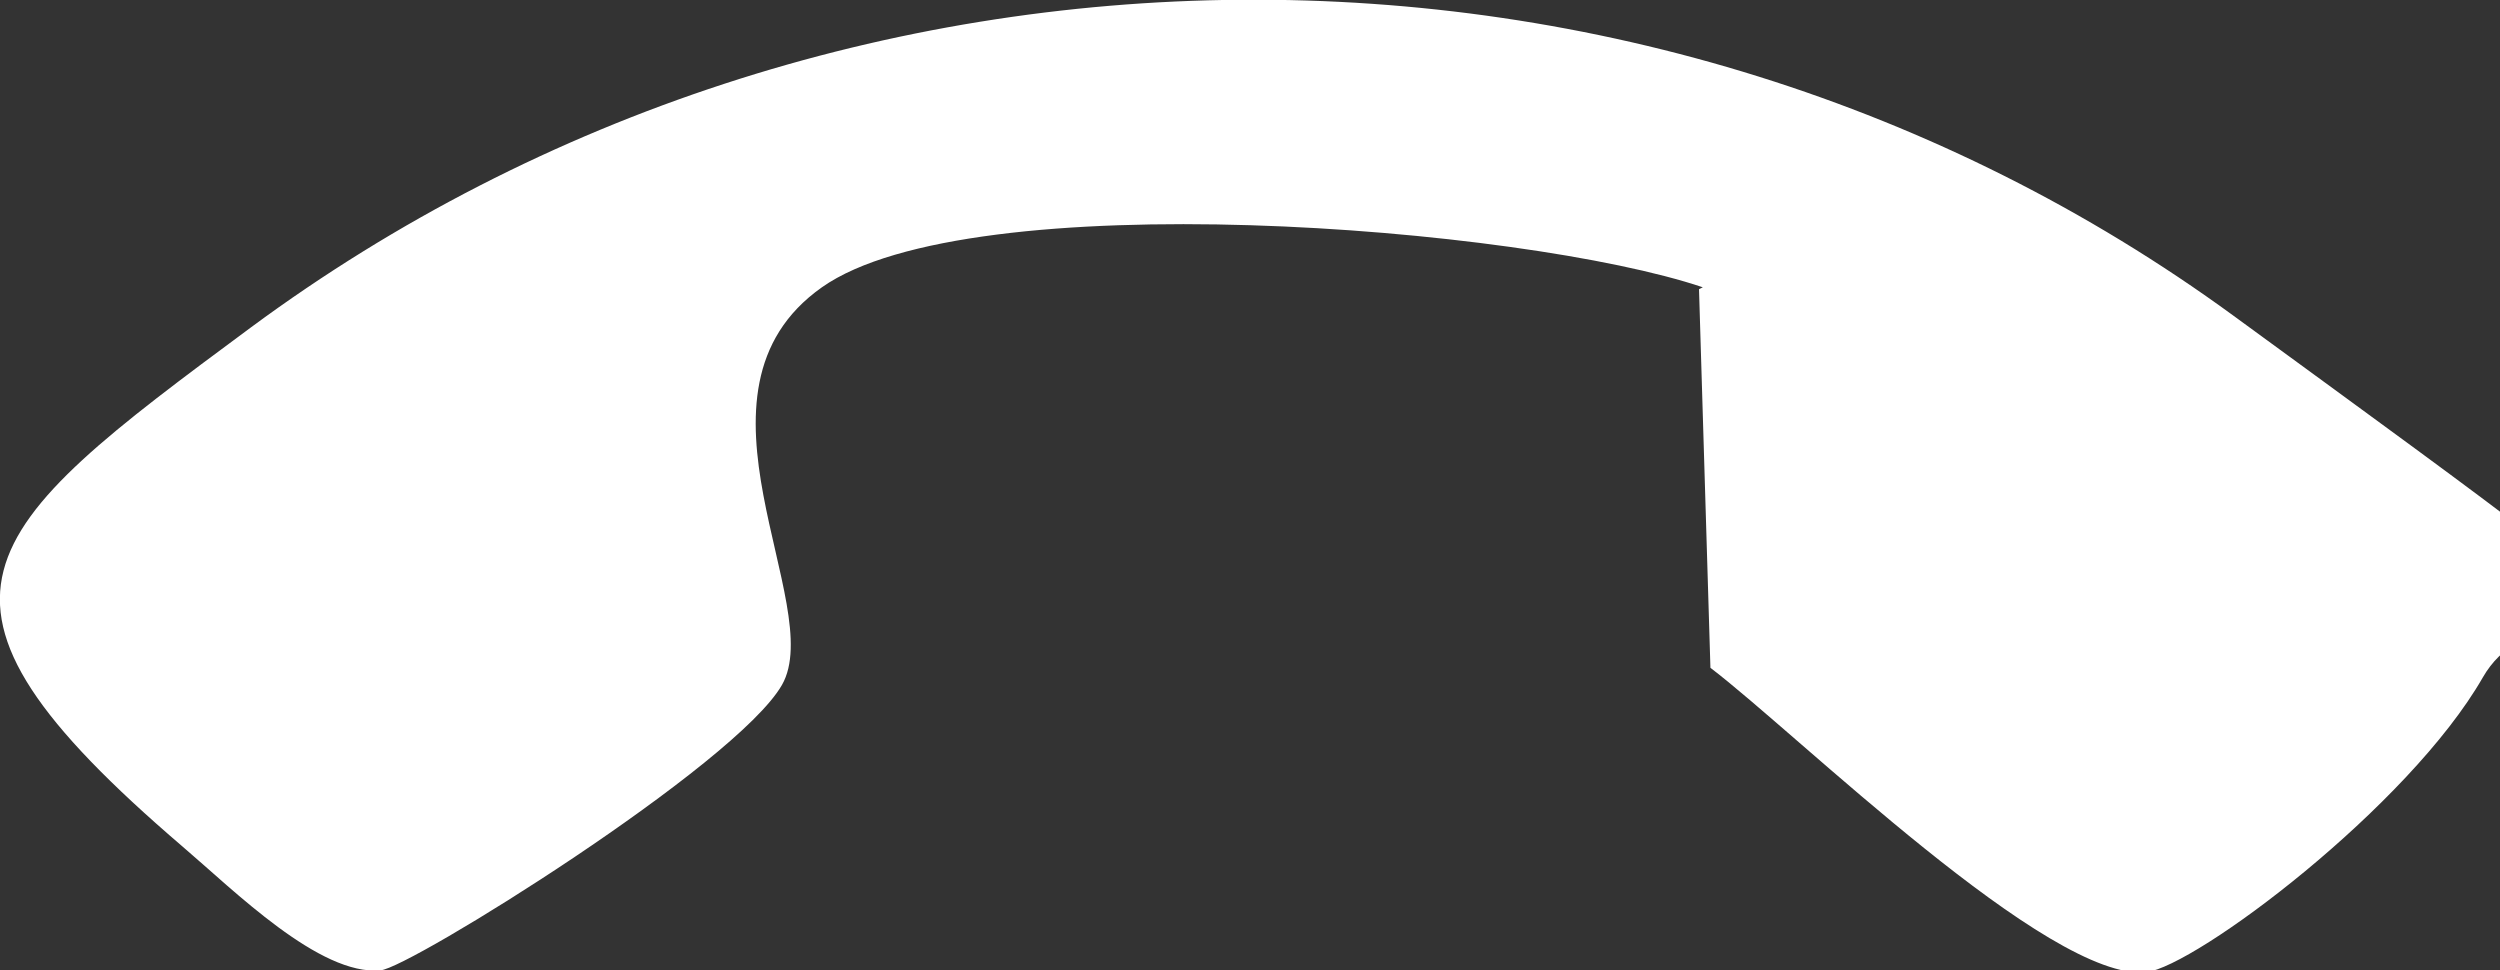
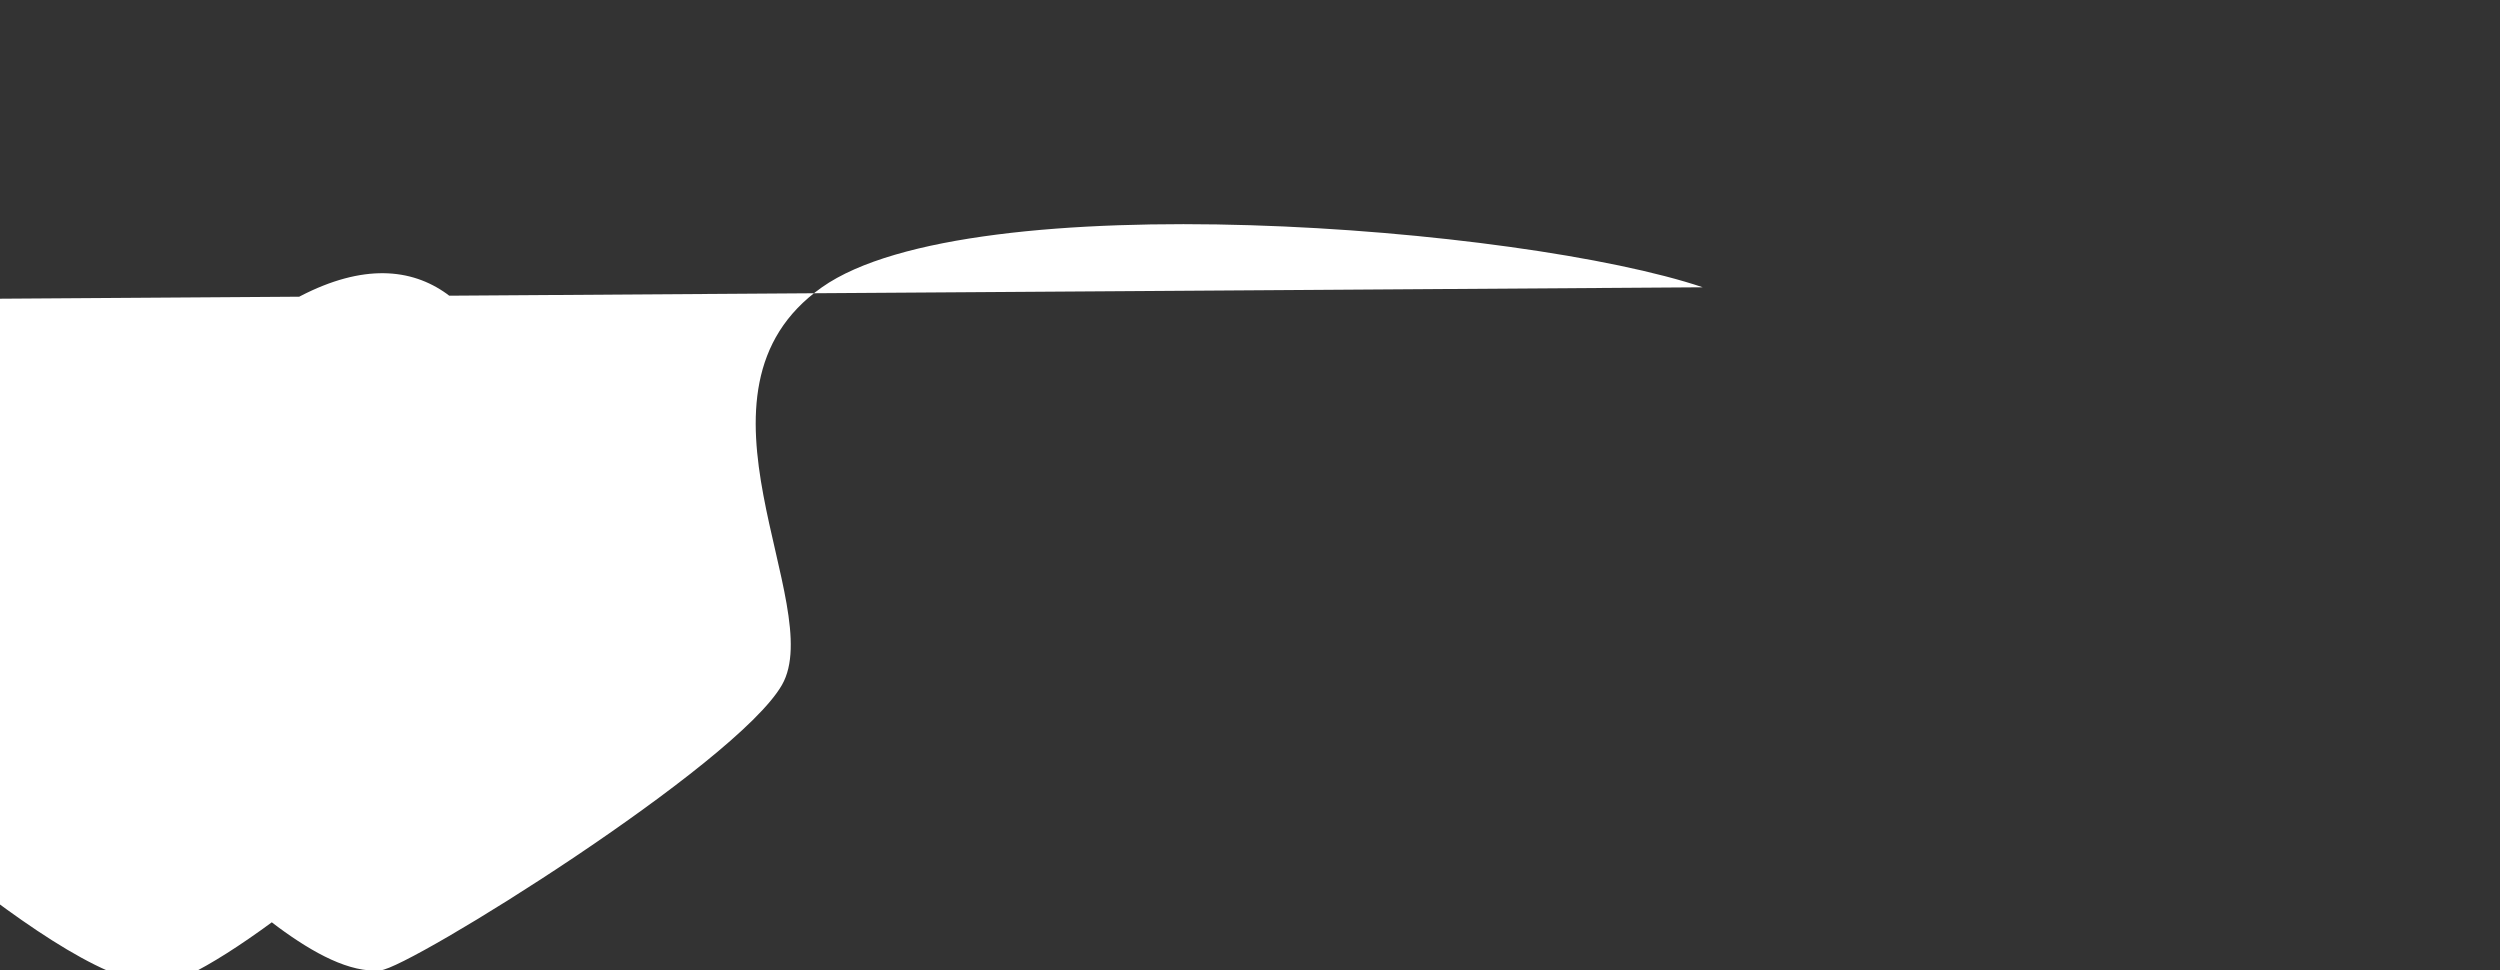
<svg xmlns="http://www.w3.org/2000/svg" id="Calque_1" version="1.1" viewBox="0 0 131.4 51">
  <rect x="0" y="0" width="131.4" height="51" fill="#333333" stroke="none" />
  <defs>
    <style>
      .st0 {
        fill: #fff;
      }
    </style>
  </defs>
-   <path class="st0" d="M89.5,15.1c-9.5-3.2-38.5-5.5-46.3,0s.3,16.7-2.1,20.9-19.6,14.9-21.1,15c-3.2.3-7.7-4.2-10.4-6.5C-5.7,31.4-1.4,28,13.2,17.2c30.6-22.6,73.4-23.1,104.2-.6s17,12.2,13.1,19-15.1,15.2-17.7,15.5c-5.1.5-18.3-12.5-22.9-16l-.6-19.9Z" />
+   <path class="st0" d="M89.5,15.1c-9.5-3.2-38.5-5.5-46.3,0s.3,16.7-2.1,20.9-19.6,14.9-21.1,15c-3.2.3-7.7-4.2-10.4-6.5C-5.7,31.4-1.4,28,13.2,17.2s17,12.2,13.1,19-15.1,15.2-17.7,15.5c-5.1.5-18.3-12.5-22.9-16l-.6-19.9Z" />
</svg>